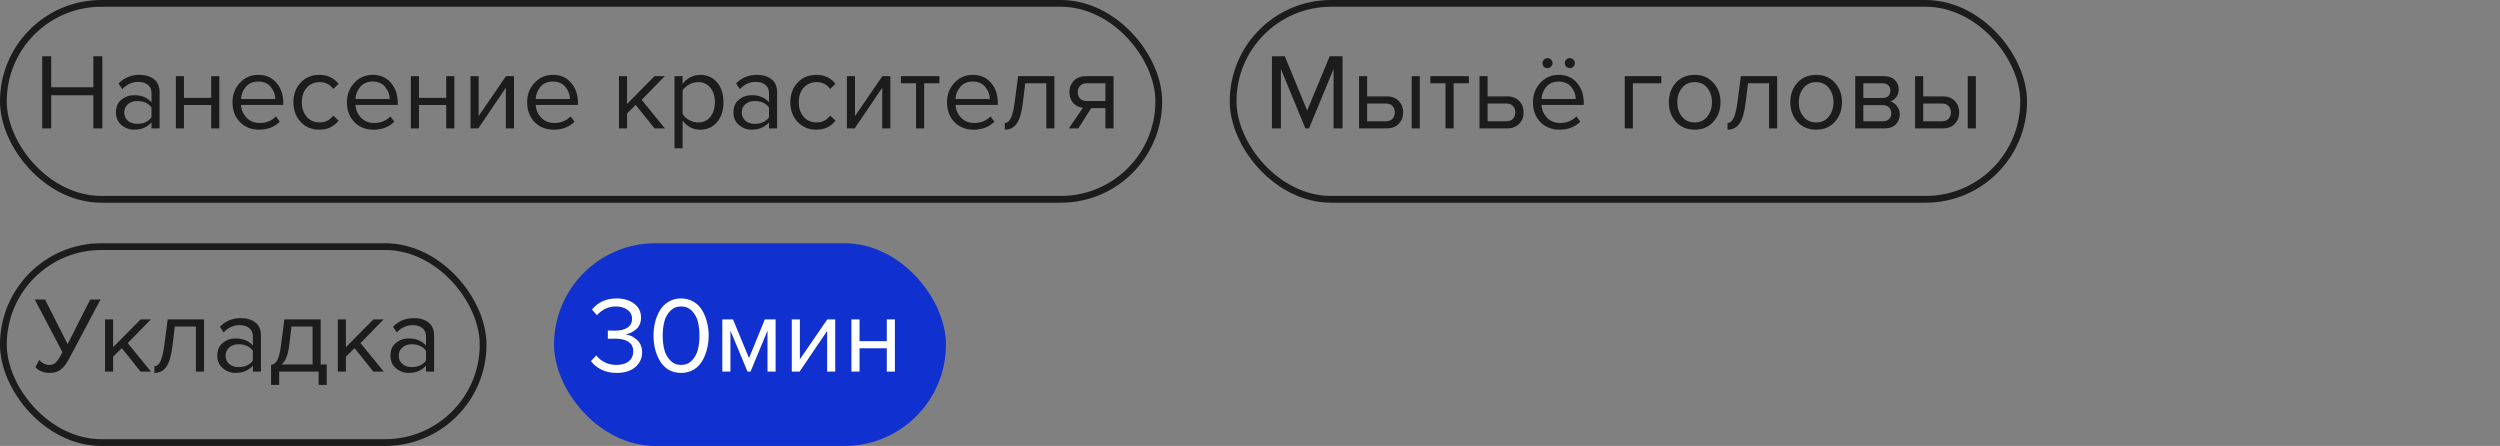
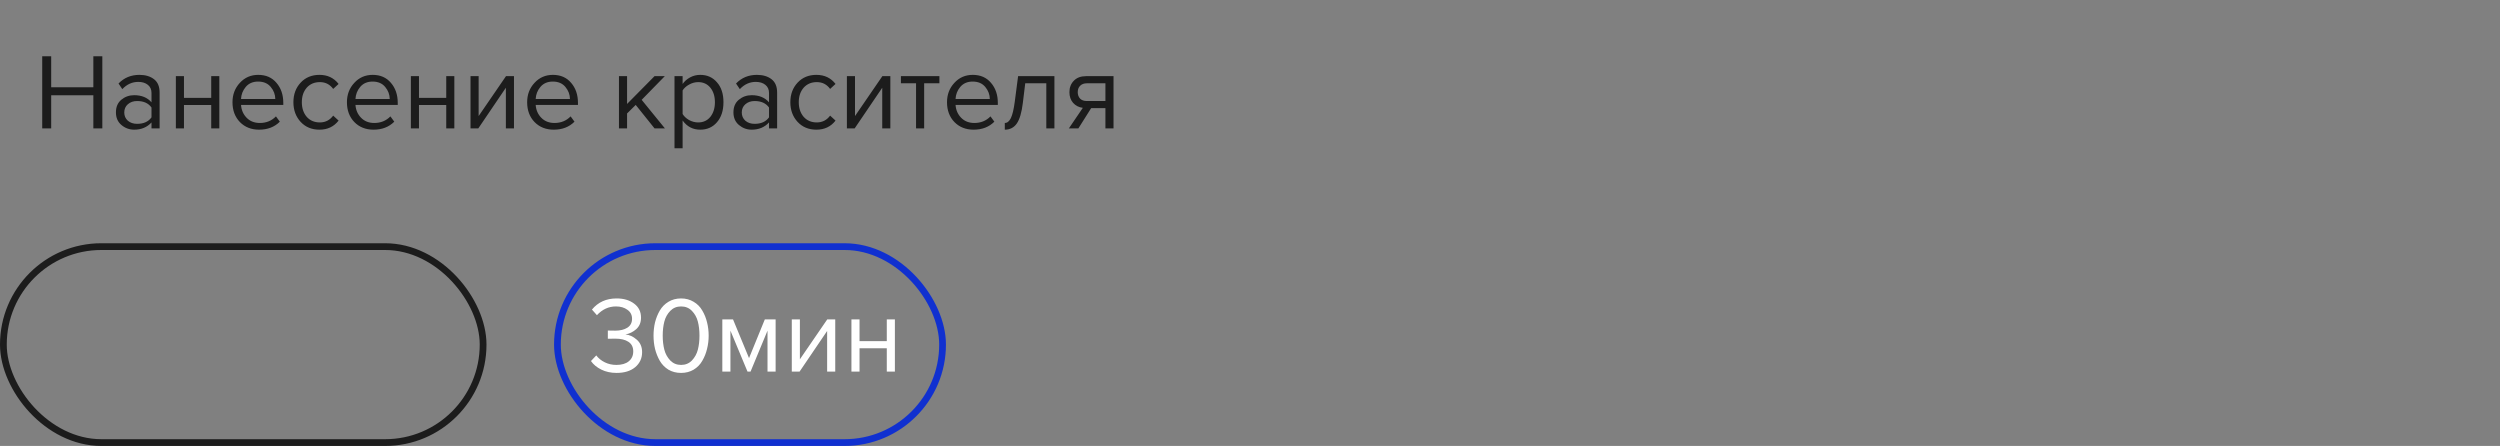
<svg xmlns="http://www.w3.org/2000/svg" width="185" height="33" viewBox="0 0 185 33" fill="none">
  <rect x="0" y="0" width="185" height="33" fill="#808080" stroke="none" />
-   <rect x="0.25" y="0.25" width="85.5" height="14.5" rx="7.25" stroke="#1C1C1C" stroke-width="0.5" />
  <path d="M7.572 9.5H6.908V7.052H3.788V9.5H3.124V4.164H3.788V6.46H6.908V4.164H7.572V9.5ZM11.811 9.5H11.211V9.06C10.886 9.417 10.459 9.596 9.931 9.596C9.574 9.596 9.259 9.481 8.987 9.252C8.715 9.023 8.579 8.711 8.579 8.316C8.579 7.911 8.713 7.599 8.979 7.38C9.251 7.156 9.569 7.044 9.931 7.044C10.481 7.044 10.907 7.22 11.211 7.572V6.876C11.211 6.62 11.121 6.42 10.939 6.276C10.758 6.132 10.523 6.06 10.235 6.06C9.782 6.06 9.387 6.239 9.051 6.596L8.771 6.18C9.182 5.753 9.697 5.54 10.315 5.54C10.758 5.54 11.118 5.647 11.395 5.86C11.673 6.073 11.811 6.401 11.811 6.844V9.5ZM10.147 9.164C10.627 9.164 10.982 9.004 11.211 8.684V7.956C10.982 7.636 10.627 7.476 10.147 7.476C9.87 7.476 9.641 7.556 9.459 7.716C9.283 7.871 9.195 8.073 9.195 8.324C9.195 8.569 9.283 8.772 9.459 8.932C9.641 9.087 9.87 9.164 10.147 9.164ZM13.614 9.5H13.014V5.636H13.614V7.244H15.63V5.636H16.23V9.5H15.63V7.772H13.614V9.5ZM19.172 9.596C18.596 9.596 18.124 9.409 17.756 9.036C17.388 8.657 17.204 8.167 17.204 7.564C17.204 6.999 17.386 6.521 17.748 6.132C18.111 5.737 18.564 5.54 19.108 5.54C19.679 5.54 20.13 5.737 20.46 6.132C20.796 6.521 20.964 7.015 20.964 7.612V7.764H17.836C17.863 8.143 18.002 8.46 18.252 8.716C18.503 8.972 18.828 9.1 19.228 9.1C19.708 9.1 20.105 8.937 20.42 8.612L20.708 9.004C20.314 9.399 19.802 9.596 19.172 9.596ZM20.372 7.324C20.367 6.993 20.255 6.697 20.036 6.436C19.817 6.169 19.506 6.036 19.1 6.036C18.716 6.036 18.412 6.167 18.188 6.428C17.97 6.689 17.852 6.988 17.836 7.324H20.372ZM23.64 9.596C23.069 9.596 22.605 9.404 22.248 9.02C21.891 8.631 21.712 8.145 21.712 7.564C21.712 6.983 21.891 6.5 22.248 6.116C22.605 5.732 23.069 5.54 23.64 5.54C24.237 5.54 24.709 5.764 25.056 6.212L24.656 6.58C24.411 6.244 24.083 6.076 23.672 6.076C23.267 6.076 22.941 6.215 22.696 6.492C22.456 6.769 22.336 7.127 22.336 7.564C22.336 8.001 22.456 8.361 22.696 8.644C22.941 8.921 23.267 9.06 23.672 9.06C24.077 9.06 24.405 8.892 24.656 8.556L25.056 8.924C24.709 9.372 24.237 9.596 23.64 9.596ZM27.641 9.596C27.065 9.596 26.593 9.409 26.225 9.036C25.857 8.657 25.673 8.167 25.673 7.564C25.673 6.999 25.854 6.521 26.217 6.132C26.579 5.737 27.033 5.54 27.577 5.54C28.148 5.54 28.598 5.737 28.929 6.132C29.265 6.521 29.433 7.015 29.433 7.612V7.764H26.305C26.331 8.143 26.47 8.46 26.721 8.716C26.971 8.972 27.297 9.1 27.697 9.1C28.177 9.1 28.574 8.937 28.889 8.612L29.177 9.004C28.782 9.399 28.27 9.596 27.641 9.596ZM28.841 7.324C28.835 6.993 28.724 6.697 28.505 6.436C28.286 6.169 27.974 6.036 27.569 6.036C27.185 6.036 26.881 6.167 26.657 6.428C26.438 6.689 26.321 6.988 26.305 7.324H28.841ZM31.005 9.5H30.405V5.636H31.005V7.244H33.021V5.636H33.621V9.5H33.021V7.772H31.005V9.5ZM35.395 9.5H34.819V5.636H35.419V8.588L37.443 5.636H38.035V9.5H37.435V6.492L35.395 9.5ZM40.977 9.596C40.401 9.596 39.929 9.409 39.561 9.036C39.193 8.657 39.009 8.167 39.009 7.564C39.009 6.999 39.19 6.521 39.553 6.132C39.916 5.737 40.369 5.54 40.913 5.54C41.483 5.54 41.934 5.737 42.265 6.132C42.601 6.521 42.769 7.015 42.769 7.612V7.764H39.641C39.667 8.143 39.806 8.46 40.057 8.716C40.307 8.972 40.633 9.1 41.033 9.1C41.513 9.1 41.91 8.937 42.225 8.612L42.513 9.004C42.118 9.399 41.606 9.596 40.977 9.596ZM42.177 7.324C42.172 6.993 42.059 6.697 41.841 6.436C41.622 6.169 41.31 6.036 40.905 6.036C40.521 6.036 40.217 6.167 39.993 6.428C39.774 6.689 39.657 6.988 39.641 7.324H42.177ZM49.203 9.5H48.435L47.043 7.764L46.403 8.396V9.5H45.803V5.636H46.403V7.692L48.435 5.636H49.195L47.483 7.388L49.203 9.5ZM51.816 9.596C51.273 9.596 50.838 9.369 50.513 8.916V10.972H49.913V5.636H50.513V6.212C50.657 6.009 50.843 5.847 51.072 5.724C51.302 5.601 51.55 5.54 51.816 5.54C52.328 5.54 52.742 5.724 53.056 6.092C53.377 6.455 53.536 6.945 53.536 7.564C53.536 8.183 53.377 8.676 53.056 9.044C52.742 9.412 52.328 9.596 51.816 9.596ZM51.664 9.06C52.043 9.06 52.344 8.921 52.569 8.644C52.792 8.361 52.904 8.001 52.904 7.564C52.904 7.127 52.792 6.769 52.569 6.492C52.344 6.215 52.043 6.076 51.664 6.076C51.435 6.076 51.211 6.137 50.992 6.26C50.779 6.377 50.619 6.521 50.513 6.692V8.436C50.619 8.612 50.779 8.761 50.992 8.884C51.211 9.001 51.435 9.06 51.664 9.06ZM57.507 9.5H56.907V9.06C56.581 9.417 56.155 9.596 55.627 9.596C55.269 9.596 54.955 9.481 54.683 9.252C54.411 9.023 54.275 8.711 54.275 8.316C54.275 7.911 54.408 7.599 54.675 7.38C54.947 7.156 55.264 7.044 55.627 7.044C56.176 7.044 56.603 7.22 56.907 7.572V6.876C56.907 6.62 56.816 6.42 56.635 6.276C56.453 6.132 56.219 6.06 55.931 6.06C55.477 6.06 55.083 6.239 54.747 6.596L54.467 6.18C54.877 5.753 55.392 5.54 56.011 5.54C56.453 5.54 56.813 5.647 57.091 5.86C57.368 6.073 57.507 6.401 57.507 6.844V9.5ZM55.843 9.164C56.323 9.164 56.677 9.004 56.907 8.684V7.956C56.677 7.636 56.323 7.476 55.843 7.476C55.565 7.476 55.336 7.556 55.155 7.716C54.979 7.871 54.891 8.073 54.891 8.324C54.891 8.569 54.979 8.772 55.155 8.932C55.336 9.087 55.565 9.164 55.843 9.164ZM60.413 9.596C59.843 9.596 59.379 9.404 59.021 9.02C58.664 8.631 58.485 8.145 58.485 7.564C58.485 6.983 58.664 6.5 59.021 6.116C59.379 5.732 59.843 5.54 60.413 5.54C61.011 5.54 61.483 5.764 61.829 6.212L61.429 6.58C61.184 6.244 60.856 6.076 60.445 6.076C60.04 6.076 59.715 6.215 59.469 6.492C59.229 6.769 59.109 7.127 59.109 7.564C59.109 8.001 59.229 8.361 59.469 8.644C59.715 8.921 60.04 9.06 60.445 9.06C60.851 9.06 61.179 8.892 61.429 8.556L61.829 8.924C61.483 9.372 61.011 9.596 60.413 9.596ZM63.246 9.5H62.67V5.636H63.27V8.588L65.294 5.636H65.886V9.5H65.286V6.492L63.246 9.5ZM68.388 9.5H67.788V6.164H66.668V5.636H69.516V6.164H68.388V9.5ZM72.047 9.596C71.471 9.596 70.999 9.409 70.631 9.036C70.263 8.657 70.079 8.167 70.079 7.564C70.079 6.999 70.26 6.521 70.623 6.132C70.986 5.737 71.439 5.54 71.983 5.54C72.554 5.54 73.004 5.737 73.335 6.132C73.671 6.521 73.839 7.015 73.839 7.612V7.764H70.711C70.738 8.143 70.876 8.46 71.127 8.716C71.378 8.972 71.703 9.1 72.103 9.1C72.583 9.1 72.981 8.937 73.295 8.612L73.583 9.004C73.189 9.399 72.677 9.596 72.047 9.596ZM73.247 7.324C73.242 6.993 73.13 6.697 72.911 6.436C72.692 6.169 72.38 6.036 71.975 6.036C71.591 6.036 71.287 6.167 71.063 6.428C70.844 6.689 70.727 6.988 70.711 7.324H73.247ZM74.355 9.596V9.1C74.536 9.1 74.686 8.98 74.803 8.74C74.92 8.5 75.016 8.1 75.091 7.54L75.339 5.636H78.027V9.5H77.427V6.164H75.867L75.691 7.612C75.606 8.321 75.456 8.831 75.243 9.14C75.03 9.444 74.734 9.596 74.355 9.596ZM79.801 9.5H79.097L80.129 7.98C79.836 7.943 79.596 7.82 79.409 7.612C79.228 7.404 79.137 7.14 79.137 6.82C79.137 6.479 79.246 6.196 79.465 5.972C79.684 5.748 79.982 5.636 80.361 5.636H82.401V9.5H81.801V8.004H80.745L79.801 9.5ZM80.425 7.476H81.801V6.164H80.425C80.217 6.164 80.052 6.225 79.929 6.348C79.812 6.465 79.753 6.623 79.753 6.82C79.753 7.017 79.812 7.177 79.929 7.3C80.046 7.417 80.212 7.476 80.425 7.476Z" fill="#1C1C1C" />
-   <rect x="91.25" y="0.25" width="58.5" height="14.5" rx="7.25" stroke="#1C1C1C" stroke-width="0.5" />
-   <path d="M99.348 9.5H98.684V5.108L96.868 9.5H96.596L94.788 5.108V9.5H94.124V4.164H95.076L96.732 8.18L98.396 4.164H99.348V9.5ZM100.569 5.636H101.169V7.132H102.617C103.001 7.132 103.299 7.247 103.513 7.476C103.726 7.7 103.833 7.98 103.833 8.316C103.833 8.652 103.723 8.935 103.505 9.164C103.291 9.388 102.995 9.5 102.617 9.5H100.569V5.636ZM102.553 7.66H101.169V8.972H102.553C102.766 8.972 102.929 8.913 103.041 8.796C103.158 8.673 103.217 8.513 103.217 8.316C103.217 8.119 103.158 7.961 103.041 7.844C102.929 7.721 102.766 7.66 102.553 7.66ZM105.065 9.5H104.465V5.636H105.065V9.5ZM107.568 9.5H106.968V6.164H105.848V5.636H108.696V6.164H107.568V9.5ZM109.483 5.636H110.083V7.132H111.531C111.915 7.132 112.213 7.247 112.427 7.476C112.64 7.7 112.747 7.98 112.747 8.316C112.747 8.652 112.637 8.935 112.419 9.164C112.205 9.388 111.909 9.5 111.531 9.5H109.483V5.636ZM111.467 7.66H110.083V8.972H111.467C111.68 8.972 111.843 8.913 111.955 8.796C112.072 8.673 112.131 8.513 112.131 8.316C112.131 8.119 112.072 7.961 111.955 7.844C111.843 7.721 111.68 7.66 111.467 7.66ZM116.431 4.412C116.505 4.481 116.543 4.567 116.543 4.668C116.543 4.769 116.505 4.857 116.431 4.932C116.356 5.007 116.268 5.044 116.167 5.044C116.065 5.044 115.977 5.007 115.903 4.932C115.828 4.857 115.791 4.769 115.791 4.668C115.791 4.567 115.828 4.481 115.903 4.412C115.977 4.337 116.065 4.3 116.167 4.3C116.268 4.3 116.356 4.337 116.431 4.412ZM114.775 4.412C114.849 4.481 114.887 4.567 114.887 4.668C114.887 4.769 114.849 4.857 114.775 4.932C114.705 5.007 114.62 5.044 114.519 5.044C114.412 5.044 114.321 5.009 114.247 4.94C114.177 4.865 114.143 4.775 114.143 4.668C114.143 4.567 114.18 4.481 114.255 4.412C114.329 4.337 114.417 4.3 114.519 4.3C114.62 4.3 114.705 4.337 114.775 4.412ZM115.407 9.596C114.831 9.596 114.359 9.409 113.991 9.036C113.623 8.657 113.439 8.167 113.439 7.564C113.439 6.999 113.62 6.521 113.983 6.132C114.345 5.737 114.799 5.54 115.343 5.54C115.913 5.54 116.364 5.737 116.695 6.132C117.031 6.521 117.199 7.015 117.199 7.612V7.764H114.071C114.097 8.143 114.236 8.46 114.487 8.716C114.737 8.972 115.063 9.1 115.463 9.1C115.943 9.1 116.34 8.937 116.655 8.612L116.943 9.004C116.548 9.399 116.036 9.596 115.407 9.596ZM116.607 7.324C116.601 6.993 116.489 6.697 116.271 6.436C116.052 6.169 115.74 6.036 115.335 6.036C114.951 6.036 114.647 6.167 114.423 6.428C114.204 6.689 114.087 6.988 114.071 7.324H116.607ZM122.937 5.636V6.164H120.833V9.5H120.233V5.636H122.937ZM126.789 9.012C126.443 9.401 125.981 9.596 125.405 9.596C124.829 9.596 124.365 9.401 124.013 9.012C123.667 8.623 123.493 8.14 123.493 7.564C123.493 6.988 123.667 6.508 124.013 6.124C124.365 5.735 124.829 5.54 125.405 5.54C125.981 5.54 126.443 5.735 126.789 6.124C127.141 6.508 127.317 6.988 127.317 7.564C127.317 8.14 127.141 8.623 126.789 9.012ZM124.461 8.628C124.696 8.916 125.011 9.06 125.405 9.06C125.8 9.06 126.112 8.916 126.341 8.628C126.571 8.335 126.685 7.98 126.685 7.564C126.685 7.148 126.571 6.796 126.341 6.508C126.112 6.22 125.8 6.076 125.405 6.076C125.011 6.076 124.696 6.223 124.461 6.516C124.232 6.804 124.117 7.153 124.117 7.564C124.117 7.98 124.232 8.335 124.461 8.628ZM127.839 9.596V9.1C128.021 9.1 128.17 8.98 128.287 8.74C128.405 8.5 128.501 8.1 128.575 7.54L128.823 5.636H131.511V9.5H130.911V6.164H129.351L129.175 7.612C129.09 8.321 128.941 8.831 128.727 9.14C128.514 9.444 128.218 9.596 127.839 9.596ZM135.781 9.012C135.435 9.401 134.973 9.596 134.397 9.596C133.821 9.596 133.357 9.401 133.005 9.012C132.659 8.623 132.485 8.14 132.485 7.564C132.485 6.988 132.659 6.508 133.005 6.124C133.357 5.735 133.821 5.54 134.397 5.54C134.973 5.54 135.435 5.735 135.781 6.124C136.133 6.508 136.309 6.988 136.309 7.564C136.309 8.14 136.133 8.623 135.781 9.012ZM133.453 8.628C133.688 8.916 134.003 9.06 134.397 9.06C134.792 9.06 135.104 8.916 135.333 8.628C135.563 8.335 135.677 7.98 135.677 7.564C135.677 7.148 135.563 6.796 135.333 6.508C135.104 6.22 134.792 6.076 134.397 6.076C134.003 6.076 133.688 6.223 133.453 6.516C133.224 6.804 133.109 7.153 133.109 7.564C133.109 7.98 133.224 8.335 133.453 8.628ZM139.456 9.5H137.288V5.636H139.416C139.752 5.636 140.016 5.727 140.208 5.908C140.405 6.089 140.504 6.329 140.504 6.628C140.504 6.847 140.442 7.036 140.32 7.196C140.202 7.351 140.056 7.455 139.88 7.508C140.077 7.556 140.242 7.671 140.376 7.852C140.514 8.033 140.584 8.233 140.584 8.452C140.584 8.767 140.482 9.02 140.28 9.212C140.082 9.404 139.808 9.5 139.456 9.5ZM139.336 8.972C139.528 8.972 139.68 8.919 139.792 8.812C139.904 8.705 139.96 8.561 139.96 8.38C139.96 8.215 139.904 8.073 139.792 7.956C139.68 7.839 139.528 7.78 139.336 7.78H137.888V8.972H139.336ZM139.312 7.252C139.493 7.252 139.634 7.204 139.736 7.108C139.837 7.007 139.888 6.876 139.888 6.716C139.888 6.545 139.837 6.412 139.736 6.316C139.634 6.215 139.493 6.164 139.312 6.164H137.888V7.252H139.312ZM141.717 5.636H142.317V7.132H143.765C144.149 7.132 144.448 7.247 144.661 7.476C144.875 7.7 144.981 7.98 144.981 8.316C144.981 8.652 144.872 8.935 144.653 9.164C144.44 9.388 144.144 9.5 143.765 9.5H141.717V5.636ZM143.701 7.66H142.317V8.972H143.701C143.915 8.972 144.077 8.913 144.189 8.796C144.307 8.673 144.365 8.513 144.365 8.316C144.365 8.119 144.307 7.961 144.189 7.844C144.077 7.721 143.915 7.66 143.701 7.66ZM146.213 9.5H145.613V5.636H146.213V9.5Z" fill="#1C1C1C" />
  <rect x="0.25" y="18.25" width="35.5" height="14.5" rx="7.25" stroke="#1C1C1C" stroke-width="0.5" />
-   <path d="M3.66 27.596C3.441 27.596 3.239 27.556 3.052 27.476C2.865 27.396 2.721 27.295 2.62 27.172L2.9 26.644C3.129 26.884 3.372 27.004 3.628 27.004C3.831 27.004 3.991 26.951 4.108 26.844C4.231 26.737 4.369 26.537 4.524 26.244L4.62 26.06L2.572 22.164H3.332L5.004 25.468L6.676 22.164H7.436L5.108 26.556C4.921 26.908 4.721 27.169 4.508 27.34C4.295 27.511 4.012 27.596 3.66 27.596ZM11.172 27.5H10.404L9.012 25.764L8.372 26.396V27.5H7.772V23.636H8.372V25.692L10.404 23.636H11.164L9.452 25.388L11.172 27.5ZM11.425 27.596V27.1C11.607 27.1 11.756 26.98 11.873 26.74C11.991 26.5 12.087 26.1 12.161 25.54L12.409 23.636H15.097V27.5H14.497V24.164H12.937L12.761 25.612C12.676 26.321 12.527 26.831 12.313 27.14C12.1 27.444 11.804 27.596 11.425 27.596ZM19.311 27.5H18.711V27.06C18.386 27.417 17.959 27.596 17.431 27.596C17.074 27.596 16.759 27.481 16.487 27.252C16.215 27.023 16.079 26.711 16.079 26.316C16.079 25.911 16.213 25.599 16.479 25.38C16.751 25.156 17.069 25.044 17.431 25.044C17.981 25.044 18.407 25.22 18.711 25.572V24.876C18.711 24.62 18.621 24.42 18.439 24.276C18.258 24.132 18.023 24.06 17.735 24.06C17.282 24.06 16.887 24.239 16.551 24.596L16.271 24.18C16.682 23.753 17.197 23.54 17.815 23.54C18.258 23.54 18.618 23.647 18.895 23.86C19.173 24.073 19.311 24.401 19.311 24.844V27.5ZM17.647 27.164C18.127 27.164 18.482 27.004 18.711 26.684V25.956C18.482 25.636 18.127 25.476 17.647 25.476C17.37 25.476 17.141 25.556 16.959 25.716C16.783 25.871 16.695 26.073 16.695 26.324C16.695 26.569 16.783 26.772 16.959 26.932C17.141 27.087 17.37 27.164 17.647 27.164ZM20.058 28.484V27.004C20.255 26.967 20.41 26.849 20.522 26.652C20.634 26.449 20.725 26.079 20.794 25.54L21.042 23.636H23.73V26.972H24.178V28.484H23.578V27.5H20.658V28.484H20.058ZM21.57 24.164L21.394 25.612C21.303 26.289 21.117 26.743 20.834 26.972H23.13V24.164H21.57ZM28.398 27.5H27.63L26.238 25.764L25.598 26.396V27.5H24.998V23.636H25.598V25.692L27.63 23.636H28.39L26.678 25.388L28.398 27.5ZM32.124 27.5H31.524V27.06C31.198 27.417 30.772 27.596 30.244 27.596C29.887 27.596 29.572 27.481 29.3 27.252C29.028 27.023 28.892 26.711 28.892 26.316C28.892 25.911 29.025 25.599 29.292 25.38C29.564 25.156 29.881 25.044 30.244 25.044C30.793 25.044 31.22 25.22 31.524 25.572V24.876C31.524 24.62 31.433 24.42 31.252 24.276C31.07 24.132 30.836 24.06 30.548 24.06C30.095 24.06 29.7 24.239 29.364 24.596L29.084 24.18C29.494 23.753 30.009 23.54 30.628 23.54C31.07 23.54 31.43 23.647 31.708 23.86C31.985 24.073 32.124 24.401 32.124 24.844V27.5ZM30.46 27.164C30.94 27.164 31.294 27.004 31.524 26.684V25.956C31.294 25.636 30.94 25.476 30.46 25.476C30.183 25.476 29.953 25.556 29.772 25.716C29.596 25.871 29.508 26.073 29.508 26.324C29.508 26.569 29.596 26.772 29.772 26.932C29.953 27.087 30.183 27.164 30.46 27.164Z" fill="#1C1C1C" />
-   <rect x="41.25" y="18.25" width="28.5" height="14.5" rx="7.25" fill="#1030D0" />
  <rect x="41.25" y="18.25" width="28.5" height="14.5" rx="7.25" stroke="#1030D0" stroke-width="0.5" />
  <path d="M45.628 27.596C45.201 27.596 44.823 27.513 44.492 27.348C44.161 27.183 43.908 26.972 43.732 26.716L44.124 26.3C44.284 26.513 44.495 26.684 44.756 26.812C45.017 26.94 45.303 27.004 45.612 27.004C46.001 27.004 46.305 26.916 46.524 26.74C46.748 26.559 46.86 26.313 46.86 26.004C46.86 25.684 46.74 25.447 46.5 25.292C46.265 25.137 45.943 25.06 45.532 25.06C45.217 25.06 45.033 25.063 44.98 25.068V24.46C45.039 24.465 45.223 24.468 45.532 24.468C45.895 24.468 46.191 24.396 46.42 24.252C46.655 24.103 46.772 23.881 46.772 23.588C46.772 23.305 46.657 23.084 46.428 22.924C46.204 22.759 45.921 22.676 45.58 22.676C45.041 22.676 44.572 22.892 44.172 23.324L43.804 22.908C44.257 22.359 44.865 22.084 45.628 22.084C46.156 22.084 46.588 22.212 46.924 22.468C47.265 22.719 47.436 23.065 47.436 23.508C47.436 23.86 47.319 24.143 47.084 24.356C46.849 24.564 46.583 24.695 46.284 24.748C46.577 24.775 46.855 24.903 47.116 25.132C47.383 25.361 47.516 25.671 47.516 26.06C47.516 26.513 47.345 26.884 47.004 27.172C46.663 27.455 46.204 27.596 45.628 27.596ZM50.401 27.596C50.049 27.596 49.737 27.516 49.465 27.356C49.199 27.191 48.985 26.972 48.825 26.7C48.67 26.428 48.553 26.135 48.473 25.82C48.398 25.505 48.361 25.177 48.361 24.836C48.361 24.495 48.398 24.167 48.473 23.852C48.553 23.537 48.67 23.247 48.825 22.98C48.985 22.708 49.199 22.492 49.465 22.332C49.737 22.167 50.049 22.084 50.401 22.084C50.748 22.084 51.057 22.167 51.329 22.332C51.601 22.492 51.815 22.708 51.969 22.98C52.129 23.247 52.246 23.537 52.321 23.852C52.401 24.167 52.441 24.495 52.441 24.836C52.441 25.177 52.401 25.505 52.321 25.82C52.246 26.135 52.129 26.428 51.969 26.7C51.815 26.972 51.601 27.191 51.329 27.356C51.057 27.516 50.748 27.596 50.401 27.596ZM49.601 26.676C49.815 26.895 50.081 27.004 50.401 27.004C50.721 27.004 50.988 26.895 51.201 26.676C51.414 26.452 51.561 26.185 51.641 25.876C51.721 25.567 51.761 25.22 51.761 24.836C51.761 24.452 51.721 24.105 51.641 23.796C51.561 23.487 51.414 23.223 51.201 23.004C50.988 22.785 50.721 22.676 50.401 22.676C50.081 22.676 49.815 22.785 49.601 23.004C49.388 23.223 49.241 23.487 49.161 23.796C49.081 24.105 49.041 24.452 49.041 24.836C49.041 25.22 49.081 25.567 49.161 25.876C49.241 26.185 49.388 26.452 49.601 26.676ZM57.396 27.5H56.796V24.468L55.54 27.5H55.316L54.052 24.468V27.5H53.452V23.636H54.244L55.428 26.5L56.596 23.636H57.396V27.5ZM59.168 27.5H58.592V23.636H59.192V26.588L61.216 23.636H61.808V27.5H61.208V24.492L59.168 27.5ZM63.606 27.5H63.006V23.636H63.606V25.244H65.622V23.636H66.222V27.5H65.622V25.772H63.606V27.5Z" fill="white" />
</svg>